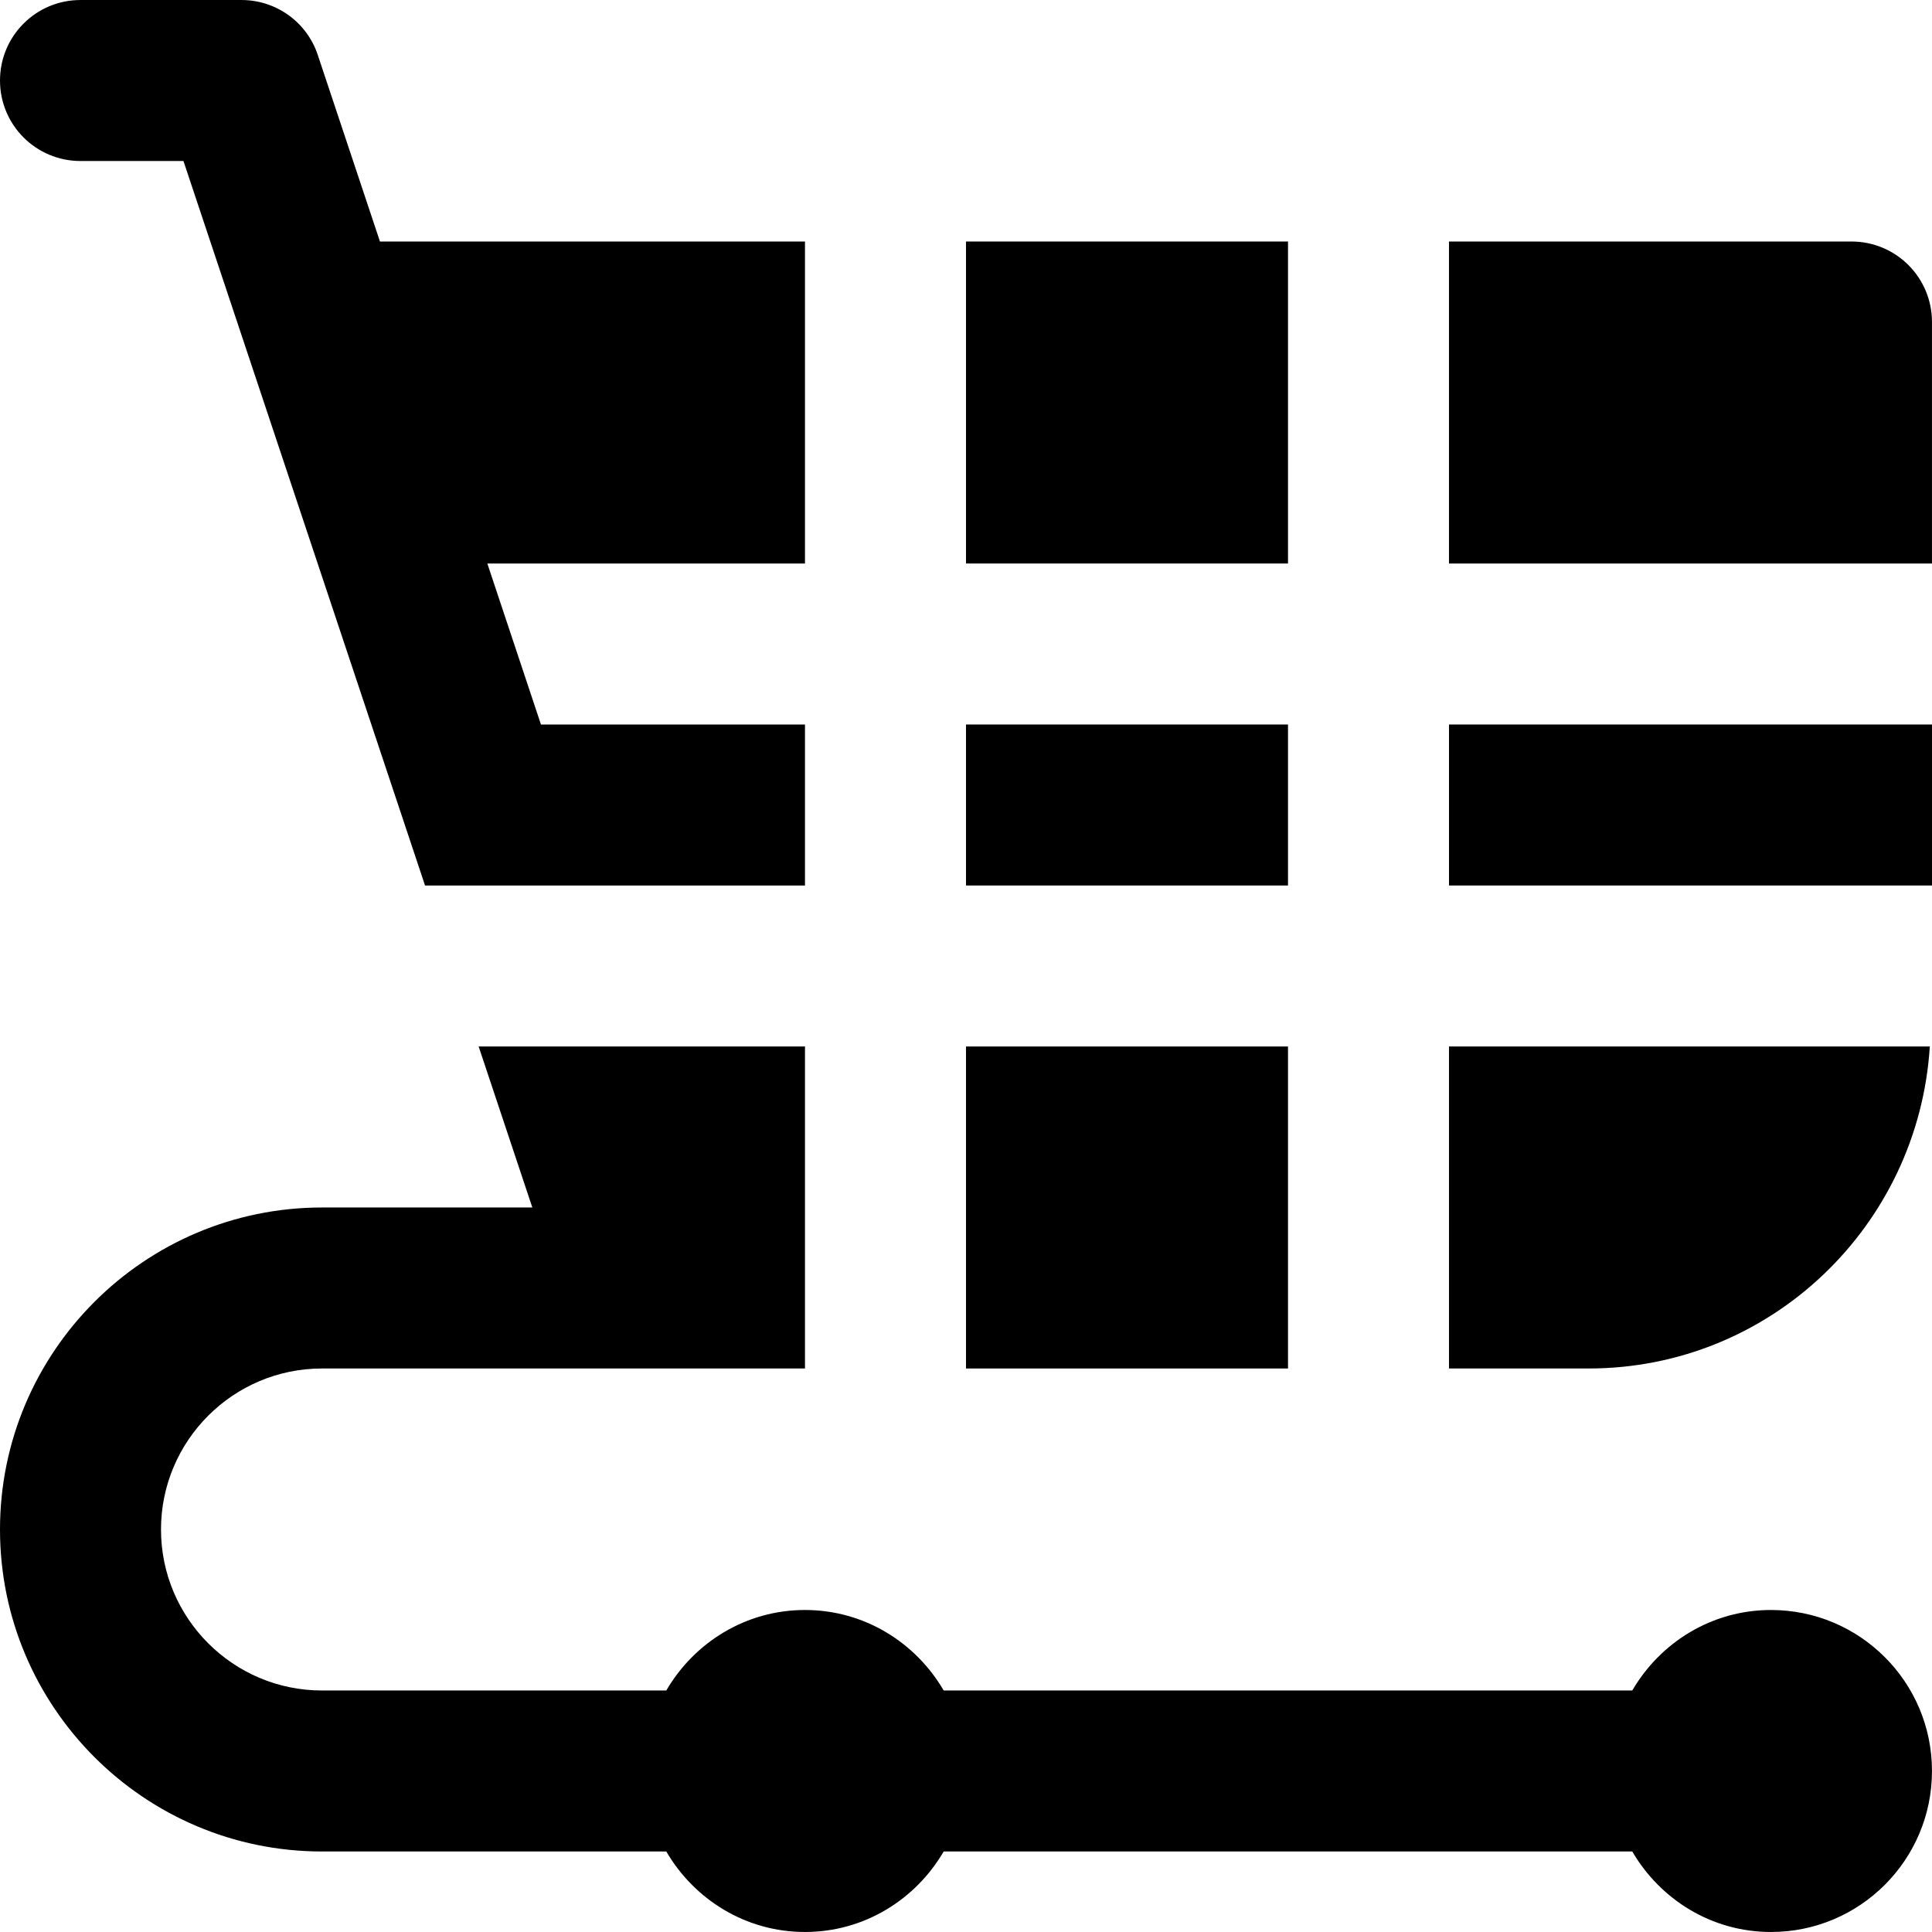
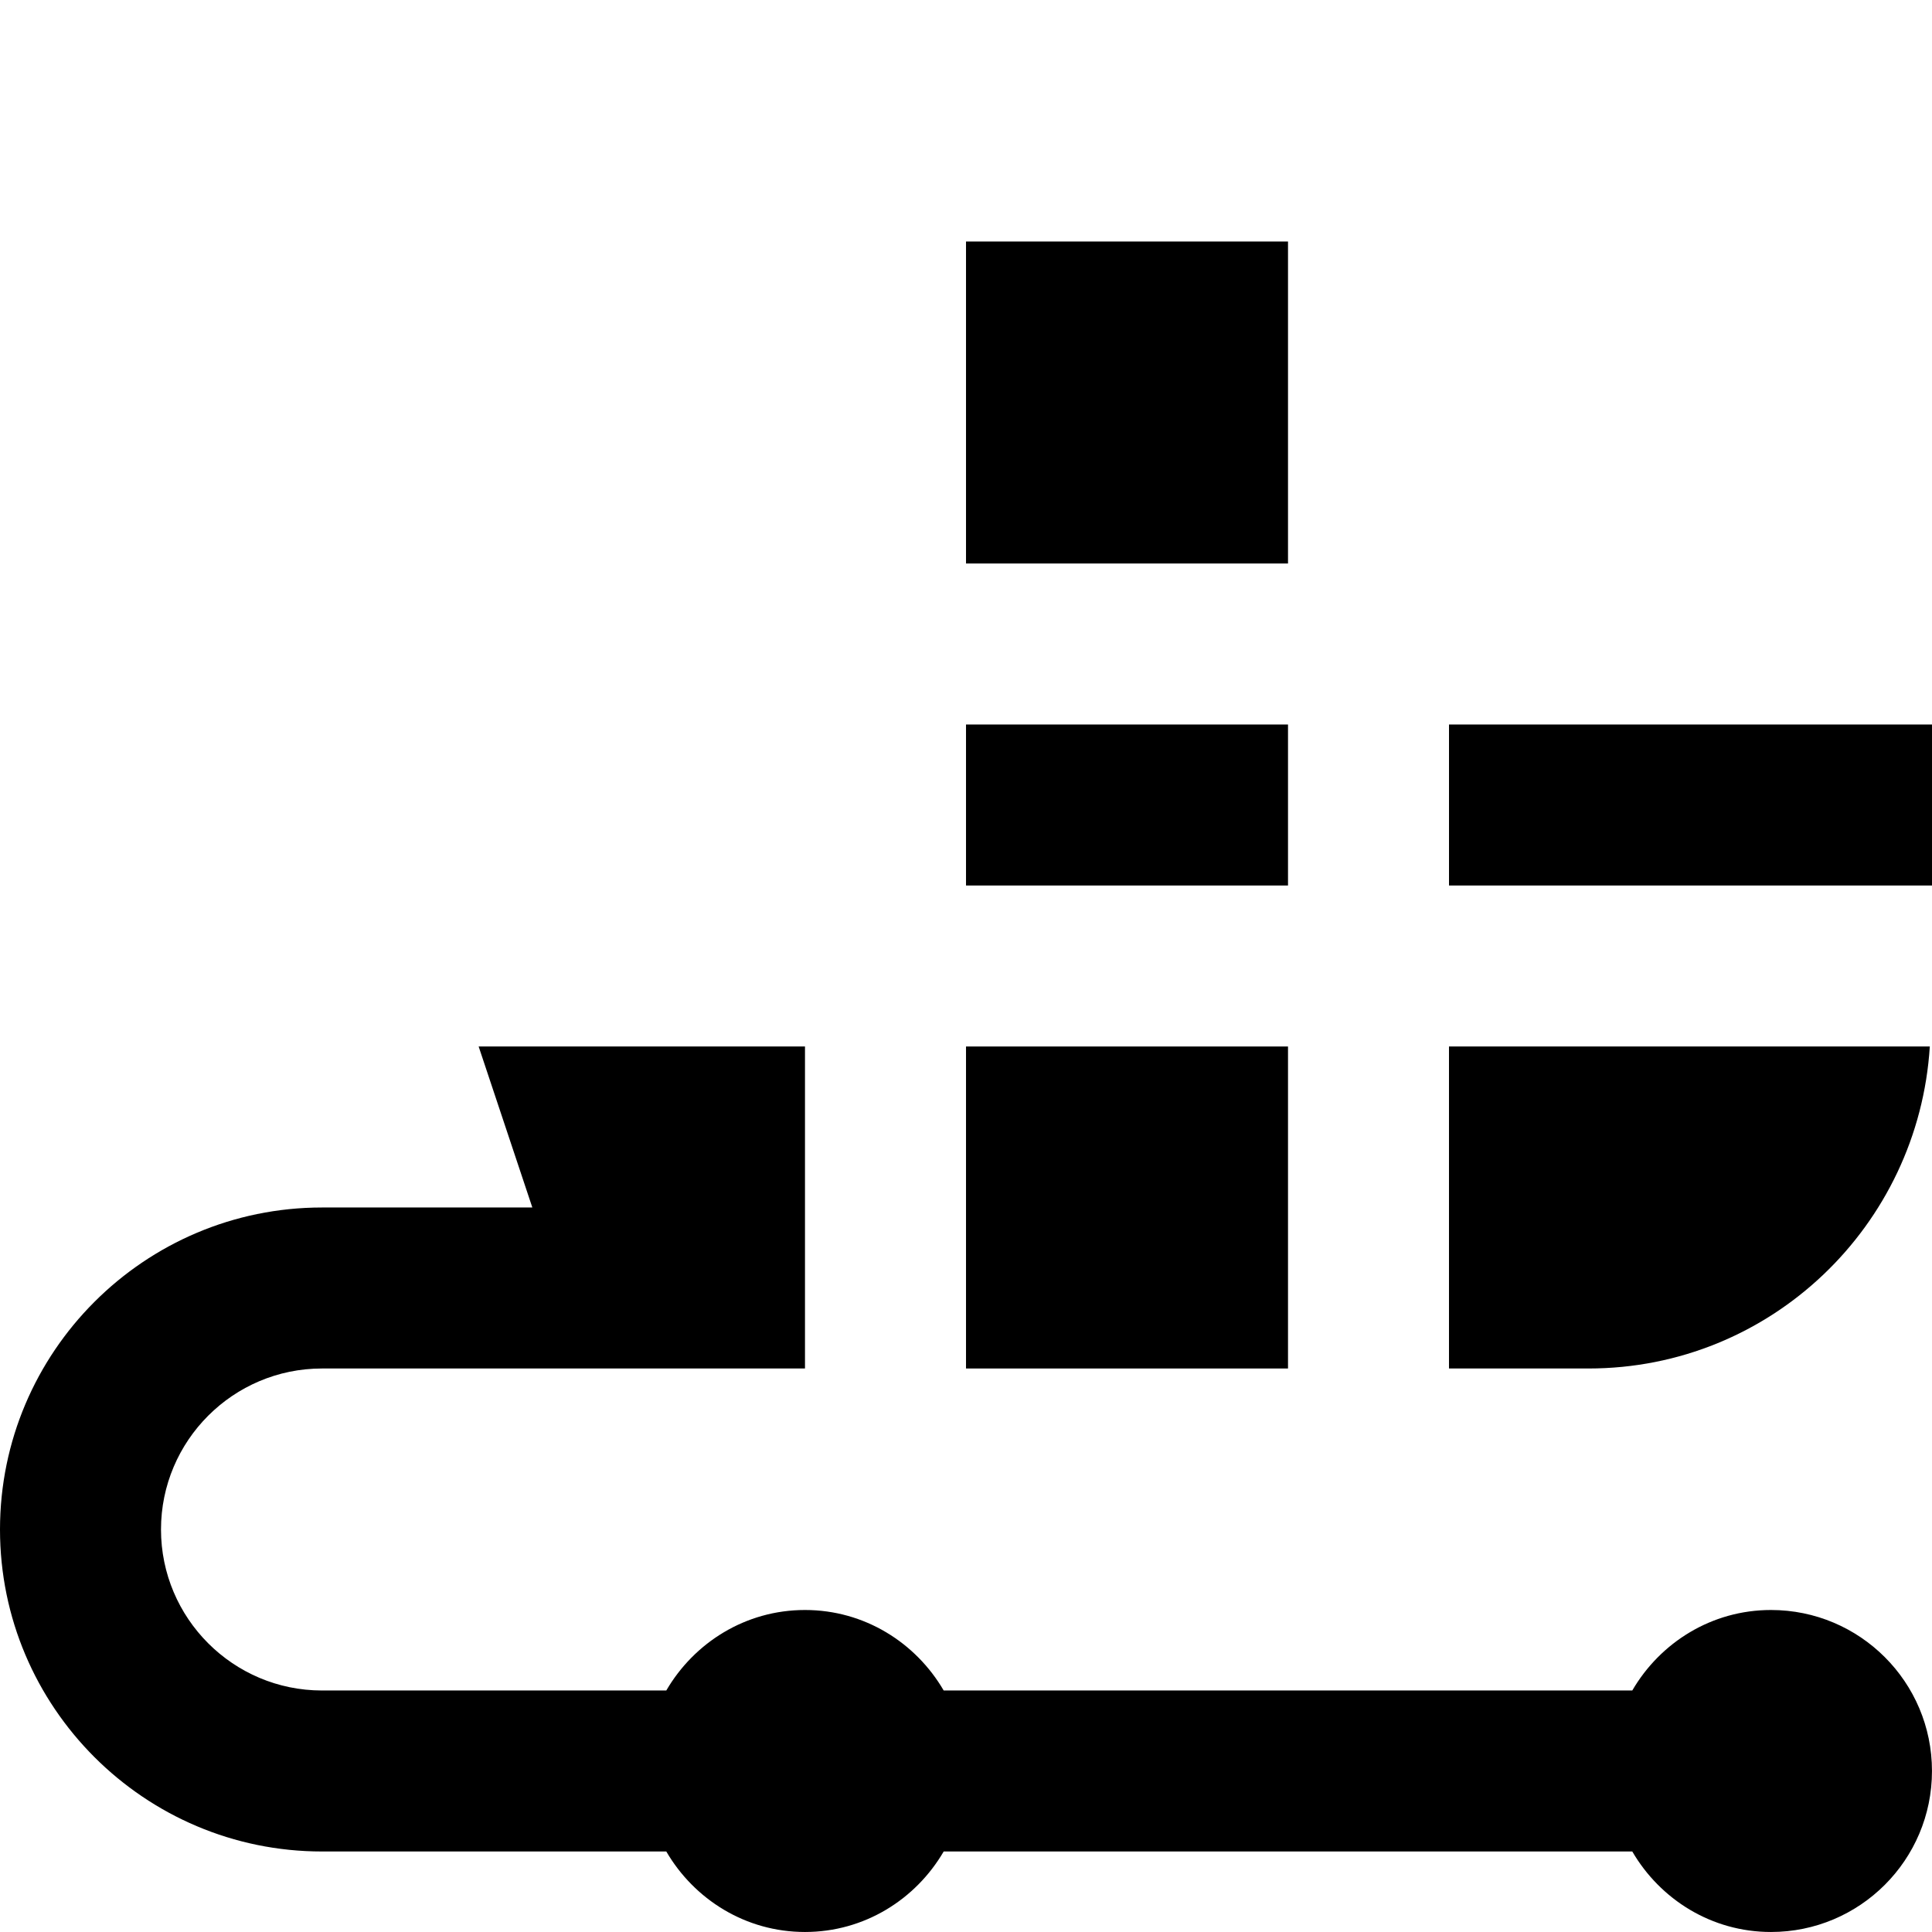
<svg xmlns="http://www.w3.org/2000/svg" version="1.1" id="Layer_1" x="0px" y="0px" viewBox="0 0 491.526 491.526" style="enable-background:new 0 0 491.526 491.526;" xml:space="preserve">
  <g>
    <g>
      <g>
        <path d="M450.56,409.603c-15.114,0-28.18,8.294-35.287,20.48H240.087c-7.107-12.186-20.173-20.48-35.287-20.48     c-15.114,0-28.18,8.294-35.287,20.48H81.92c-22.589,0-40.96-18.371-40.96-40.96c0-22.589,18.371-40.96,40.96-40.96h81.92h40.96     v-81.92h-83.026l13.66,40.96H81.92c-45.179,0-81.92,36.741-81.92,81.92c0,45.179,36.741,81.92,81.92,81.92h87.593     c7.107,12.186,20.173,20.48,35.287,20.48c15.114,0,28.18-8.294,35.287-20.48h175.186c7.107,12.186,20.173,20.48,35.287,20.48     c22.61,0,40.96-18.33,40.96-40.96S473.17,409.603,450.56,409.603z" />
-         <path d="M20.48,40.963h26.194l56.054,168.1l5.407,16.22H204.8v-40.96h-67.174l-13.64-40.96H204.8v-81.92H96.666L80.855,14.011     C78.09,5.635,70.267,0.003,61.44,0.003H20.48C9.155,0.003,0,9.158,0,20.483S9.155,40.963,20.48,40.963z" />
-         <path d="M491.52,81.923c0-11.325-9.155-20.48-20.48-20.48h-102.4v81.92h122.88V81.923z" />
        <rect x="368.646" y="184.323" width="122.88" height="40.96" />
        <rect x="245.766" y="184.323" width="81.92" height="40.96" />
        <rect x="245.766" y="266.243" width="81.92" height="81.92" />
        <path d="M490.969,266.243H368.642v81.92h35.512C450.48,348.163,488.102,311.852,490.969,266.243z" />
        <rect x="245.766" y="61.443" width="81.92" height="81.92" />
      </g>
    </g>
  </g>
  <g>
</g>
  <g>
</g>
  <g>
</g>
  <g>
</g>
  <g>
</g>
  <g>
</g>
  <g>
</g>
  <g>
</g>
  <g>
</g>
  <g>
</g>
  <g>
</g>
  <g>
</g>
  <g>
</g>
  <g>
</g>
  <g>
</g>
</svg>